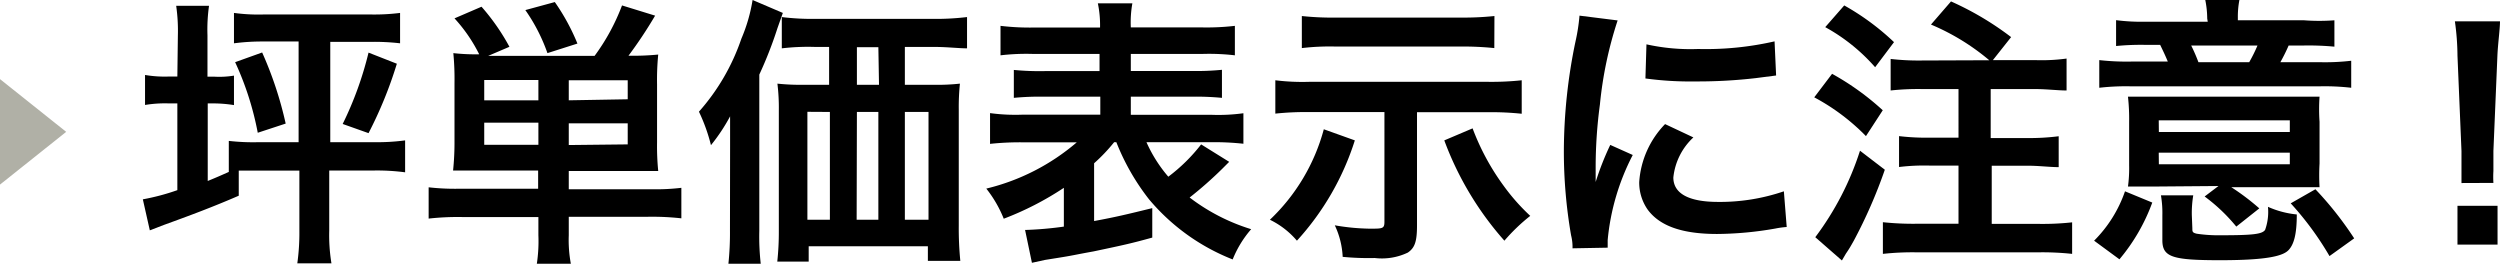
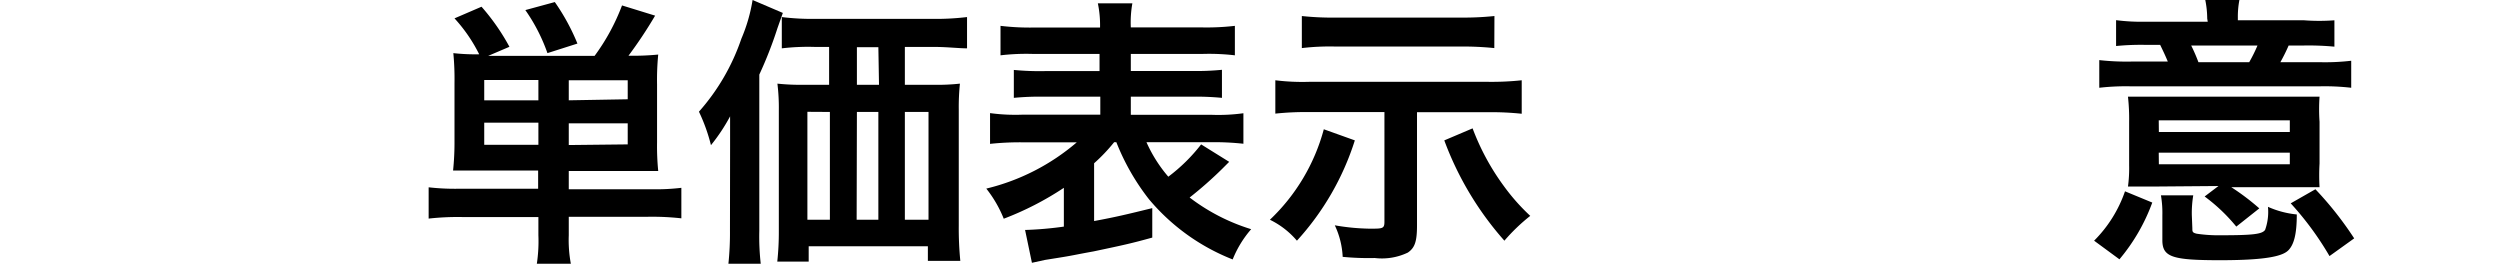
<svg xmlns="http://www.w3.org/2000/svg" viewBox="0 0 193.4 20.4">
  <defs>
    <style>
      .cls-1 {
        fill: #b0b0a6;
      }
    </style>
  </defs>
  <title>t3_sp</title>
  <g id="レイヤー_2" data-name="レイヤー 2">
    <g id="レイヤー_1-2" data-name="レイヤー 1">
      <g id="レイヤー_2-2" data-name="レイヤー 2">
        <g id="レイヤー_1-2-2" data-name="レイヤー 1-2">
-           <polygon class="cls-1" points="5.12 10.2 0 6.12 0 14.28 5.12 10.2" />
          <g>
-             <path d="M13.76,2.76A13.73,13.73,0,0,0,13.63.45h2.54a13.16,13.16,0,0,0-.12,2.28v3.2h.5a7,7,0,0,0,1.55-.08V8.13A10.08,10.08,0,0,0,16.55,8h-.48V14c.76-.31,1-.42,1.63-.7v-2.4A16.52,16.52,0,0,0,20,11h3.1V3.21H20.41a17.06,17.06,0,0,0-2.31.14V1a14,14,0,0,0,2.31.12h8.25A16,16,0,0,0,30.95,1V3.35a17.2,17.2,0,0,0-2.3-.11h-3.1V11H29a16.18,16.18,0,0,0,2.34-.14v2.47A16.63,16.63,0,0,0,29,13.19H25.47v4.65a13.42,13.42,0,0,0,.17,2.53H23a17.06,17.06,0,0,0,.16-2.51V13.2H18.47v1.94c-2,.87-3.83,1.55-5.79,2.26l-1.09.42-.54-2.4a17.38,17.38,0,0,0,2.67-.71V8h-.65a9.42,9.42,0,0,0-1.85.12V5.8a9.12,9.12,0,0,0,1.86.12h.64Zm6.52,1.3A28.59,28.59,0,0,1,22.1,9.56l-2.16.71a23.27,23.27,0,0,0-1.75-5.46Zm10.42.87a31.86,31.86,0,0,1-2.19,5.37l-2-.71a26.67,26.67,0,0,0,2-5.52Z" />
            <path d="M37.35,13.19h-2.3a21,21,0,0,0,.11-2.11V6.42a21.07,21.07,0,0,0-.09-2.31,15.31,15.31,0,0,0,2,.09,12,12,0,0,0-1.91-2.78l2.09-.9a16.65,16.65,0,0,1,2.16,3.1l-1.64.7H46A16.13,16.13,0,0,0,48.12.42l2.56.79a33.84,33.84,0,0,1-2.06,3.1,19.62,19.62,0,0,0,2.3-.09,20.07,20.07,0,0,0-.09,2.31V11a19.72,19.72,0,0,0,.09,2.23H44v1.41h6.34a17.06,17.06,0,0,0,2.37-.11v2.36a20.51,20.51,0,0,0-2.61-.12H44V18.2a10,10,0,0,0,.16,2.2H41.53a11.67,11.67,0,0,0,.12-2.2V16.79h-5.9a20.37,20.37,0,0,0-2.59.12V14.49a18.09,18.09,0,0,0,2.39.11h6.08V13.19Zm4.3-7H37.46V7.76h4.19Zm0,3.3H37.46v1.71h4.19Zm.7-5.38A13.61,13.61,0,0,0,40.64.78L42.92.16a16.32,16.32,0,0,1,1.75,3.21Zm6.21,3.57V6.21H44V7.76Zm0,3.49V9.54H44v1.68Z" />
            <path d="M56.48,11.37V9A14,14,0,0,1,55,11.23a13.51,13.51,0,0,0-.93-2.59A16.48,16.48,0,0,0,57.35,3a12.69,12.69,0,0,0,.87-3l2.34,1-.42,1.19a31,31,0,0,1-1.4,3.58V17.87a18.76,18.76,0,0,0,.11,2.53h-2.5a22.77,22.77,0,0,0,.12-2.54ZM72.26,6.56a16,16,0,0,0,2-.09,17.62,17.62,0,0,0-.09,2v9a25.72,25.72,0,0,0,.12,2.71H71.78V19.05H62.56v1.19H60.13a21.3,21.3,0,0,0,.12-2.39V8.55a15.3,15.3,0,0,0-.11-2.08,17.06,17.06,0,0,0,2,.09h2V3.63h-1.1a17.43,17.43,0,0,0-2.56.11V1.32a18.85,18.85,0,0,0,2.56.14h9.09a20.17,20.17,0,0,0,2.68-.14V3.74c-.64,0-1.55-.11-2.56-.11H70V6.56Zm-9.8,2.09V17h1.74V8.66Zm5.49-5H66.29V6.56H68ZM66.27,17h1.68V8.66H66.29ZM70,17h1.83V8.66H70Z" />
            <path d="M86.19,11a13.28,13.28,0,0,1-1.55,1.63v4.47c1.68-.31,2.59-.53,4.5-1v2.28c-1.63.45-2.13.56-4.55,1.07-1.55.28-1.55.31-2.76.5l-1,.16-1,.22-.53-2.54a27.19,27.19,0,0,0,3-.26v-3a23.49,23.49,0,0,1-4.65,2.39,9.31,9.31,0,0,0-1.35-2.33,16.8,16.8,0,0,0,7-3.58H79.13a21.61,21.61,0,0,0-2.54.12V8.75a14.52,14.52,0,0,0,2.53.12h6V7.48H80.82a21,21,0,0,0-2.39.09V5.41a20.54,20.54,0,0,0,2.39.09h4.24V4.17H79.84a16.91,16.91,0,0,0-2.44.11V2A19.13,19.13,0,0,0,80,2.13h5.1A8.3,8.3,0,0,0,84.93.26H87.6a8.28,8.28,0,0,0-.12,1.86h5.46A19,19,0,0,0,95.53,2V4.28a17.06,17.06,0,0,0-2.44-.11H87.48V5.49h4.65a20.24,20.24,0,0,0,2.4-.09V7.57a21.24,21.24,0,0,0-2.4-.09H87.48v1.4h6.21a14.09,14.09,0,0,0,2.5-.12v2.36a21.05,21.05,0,0,0-2.5-.12h-5a10.86,10.86,0,0,0,1.69,2.67,13.28,13.28,0,0,0,2.54-2.5l2.17,1.35-.5.5a29.8,29.8,0,0,1-2.56,2.26,15.19,15.19,0,0,0,4.76,2.45,8.24,8.24,0,0,0-1.43,2.34,16.16,16.16,0,0,1-6.47-4.65A17.65,17.65,0,0,1,86.36,11Z" />
            <path d="M104.81,10.86a20.82,20.82,0,0,1-4.48,7.76A6.42,6.42,0,0,0,98.24,17a15,15,0,0,0,4.17-7Zm-3.54-2.19a22.23,22.23,0,0,0-2.61.12V6.21a17.06,17.06,0,0,0,2.62.12h13.82a22.11,22.11,0,0,0,2.62-.12V8.8a22.51,22.51,0,0,0-2.61-.12h-5.49v8.75c0,1.26-.17,1.74-.71,2.11a4.65,4.65,0,0,1-2.56.42,20.65,20.65,0,0,1-2.48-.09,6.38,6.38,0,0,0-.61-2.44,16.88,16.88,0,0,0,2.71.26c1,0,1.13,0,1.13-.54V8.67ZM115.6,3.72A23.67,23.67,0,0,0,113,3.6h-9.7a18.44,18.44,0,0,0-2.59.12V1.24a21.9,21.9,0,0,0,2.61.12H113a23,23,0,0,0,2.61-.12Zm-1.68,6.21a18.43,18.43,0,0,0,2.4,4.44,15.89,15.89,0,0,0,2.06,2.33,14.37,14.37,0,0,0-2,1.92,24.45,24.45,0,0,1-4.65-7.76Z" />
-             <path d="M121.65,19.21a3.65,3.65,0,0,0-.11-1,38,38,0,0,1-.56-6.5,41.73,41.73,0,0,1,.9-8.5,14.43,14.43,0,0,0,.31-2l2.95.37a30,30,0,0,0-1.37,6.5,36.56,36.56,0,0,0-.33,4.81v1.19a21.84,21.84,0,0,1,1.13-2.87l1.74.78a17.84,17.84,0,0,0-1.94,6.58v.59ZM131,10.63a4.92,4.92,0,0,0-1.55,3.1c0,1.24,1.19,1.89,3.46,1.89A15.28,15.28,0,0,0,138,14.8l.22,2.76a7.26,7.26,0,0,0-.88.12,26.85,26.85,0,0,1-4.5.42c-2.7,0-4.44-.61-5.38-1.89a3.65,3.65,0,0,1-.65-2.13,7.11,7.11,0,0,1,2-4.48Zm-3.63-7.2a15.67,15.67,0,0,0,4,.36,23.89,23.89,0,0,0,5.91-.59l.12,2.64-1.55.2a38.78,38.78,0,0,1-4.65.26,25.77,25.77,0,0,1-3.91-.23Z" />
-             <path d="M141.73,5.71a20.42,20.42,0,0,1,3.92,2.82l-1.3,2a16.3,16.3,0,0,0-4-3Zm4.08,7.42a37.84,37.84,0,0,1-2.4,5.49c-.22.39-.34.61-.61,1l-.31.53-2.06-1.8a22.62,22.62,0,0,0,3.46-6.69ZM142.67.42a19.16,19.16,0,0,1,3.85,2.84L145.06,5.2a14.23,14.23,0,0,0-3.86-3.1Zm11.22,4.24a17.47,17.47,0,0,0-4.51-2.76L150.93.11a23.27,23.27,0,0,1,4.65,2.76l-1.41,1.78h3.26a14.27,14.27,0,0,0,2.44-.12V7c-.67,0-1.55-.11-2.44-.11H154v3.79h2.81a18.09,18.09,0,0,0,2.45-.14v2.39c-.67,0-1.55-.11-2.37-.11h-2.81v4.5h3.63a21.1,21.1,0,0,0,2.59-.12v2.44a21.61,21.61,0,0,0-2.59-.12h-9.46a21.1,21.1,0,0,0-2.59.12V17.19a22.39,22.39,0,0,0,2.59.12h3.26v-4.5H149.3a16.17,16.17,0,0,0-2.39.11V10.53a18.07,18.07,0,0,0,2.37.12h2.23V6.89h-2.81a19.47,19.47,0,0,0-2.44.11V4.56a18.91,18.91,0,0,0,2.44.12Z" />
            <path d="M162,18.62a10,10,0,0,0,2.39-3.82l2.11.87a14.57,14.57,0,0,1-2.54,4.39Zm8.75-17.19A7.38,7.38,0,0,0,170.6,0h2.64a6.84,6.84,0,0,0-.12,1.37v.2h5.13a15.68,15.68,0,0,0,2.34,0V3.61a21.49,21.49,0,0,0-2.33-.09h-1.21a14.25,14.25,0,0,1-.64,1.29h3a17.37,17.37,0,0,0,2.48-.11V6.79a17.78,17.78,0,0,0-2.5-.11H164.9a18,18,0,0,0-2.5.11V4.65a19.16,19.16,0,0,0,2.59.11h2.71c-.2-.48-.31-.71-.59-1.29h-1.18a19.48,19.48,0,0,0-2.23.09v-2a15.51,15.51,0,0,0,2.31.12h4.78Zm-4,13h-2.13a10.53,10.53,0,0,0,.09-1.63V9.42a15.65,15.65,0,0,0-.09-1.94h14.82a14,14,0,0,0,0,1.94v3.23a16.09,16.09,0,0,0,0,1.83h-6.83a18,18,0,0,1,2.17,1.64L173,17.53a13.53,13.53,0,0,0-2.45-2.33l1.07-.81Zm.26-4.22h10.13V9.31H167Zm0,2.5h10.13v-.9H167Zm2.59,4.95c0,.26,0,.34.34.42a11.29,11.29,0,0,0,1.86.12c2.53,0,3.21-.09,3.43-.42a4.14,4.14,0,0,0,.22-1.78,7.14,7.14,0,0,0,2.23.59c0,1.55-.23,2.33-.64,2.76s-1.55.78-5.26.78-4.5-.23-4.5-1.55V16.66a8.13,8.13,0,0,0-.11-1.55h2.5a8.38,8.38,0,0,0-.11,1.55ZM174,4.81a11.87,11.87,0,0,0,.64-1.29h-5.13a13.16,13.16,0,0,1,.56,1.29Zm6.21,15a23.57,23.57,0,0,0-3-4.08l1.91-1.09a26.51,26.51,0,0,1,3,3.8Z" />
-             <path d="M190.42,14.16V11.68l-.31-7.38a19.52,19.52,0,0,0-.2-2.65h3.49c0,.59-.16,1.72-.2,2.65l-.31,7.38v1.55a7.76,7.76,0,0,0,0,.92Zm-.31,4.76v-3h3.1v3Z" />
          </g>
        </g>
      </g>
    </g>
  </g>
</svg>